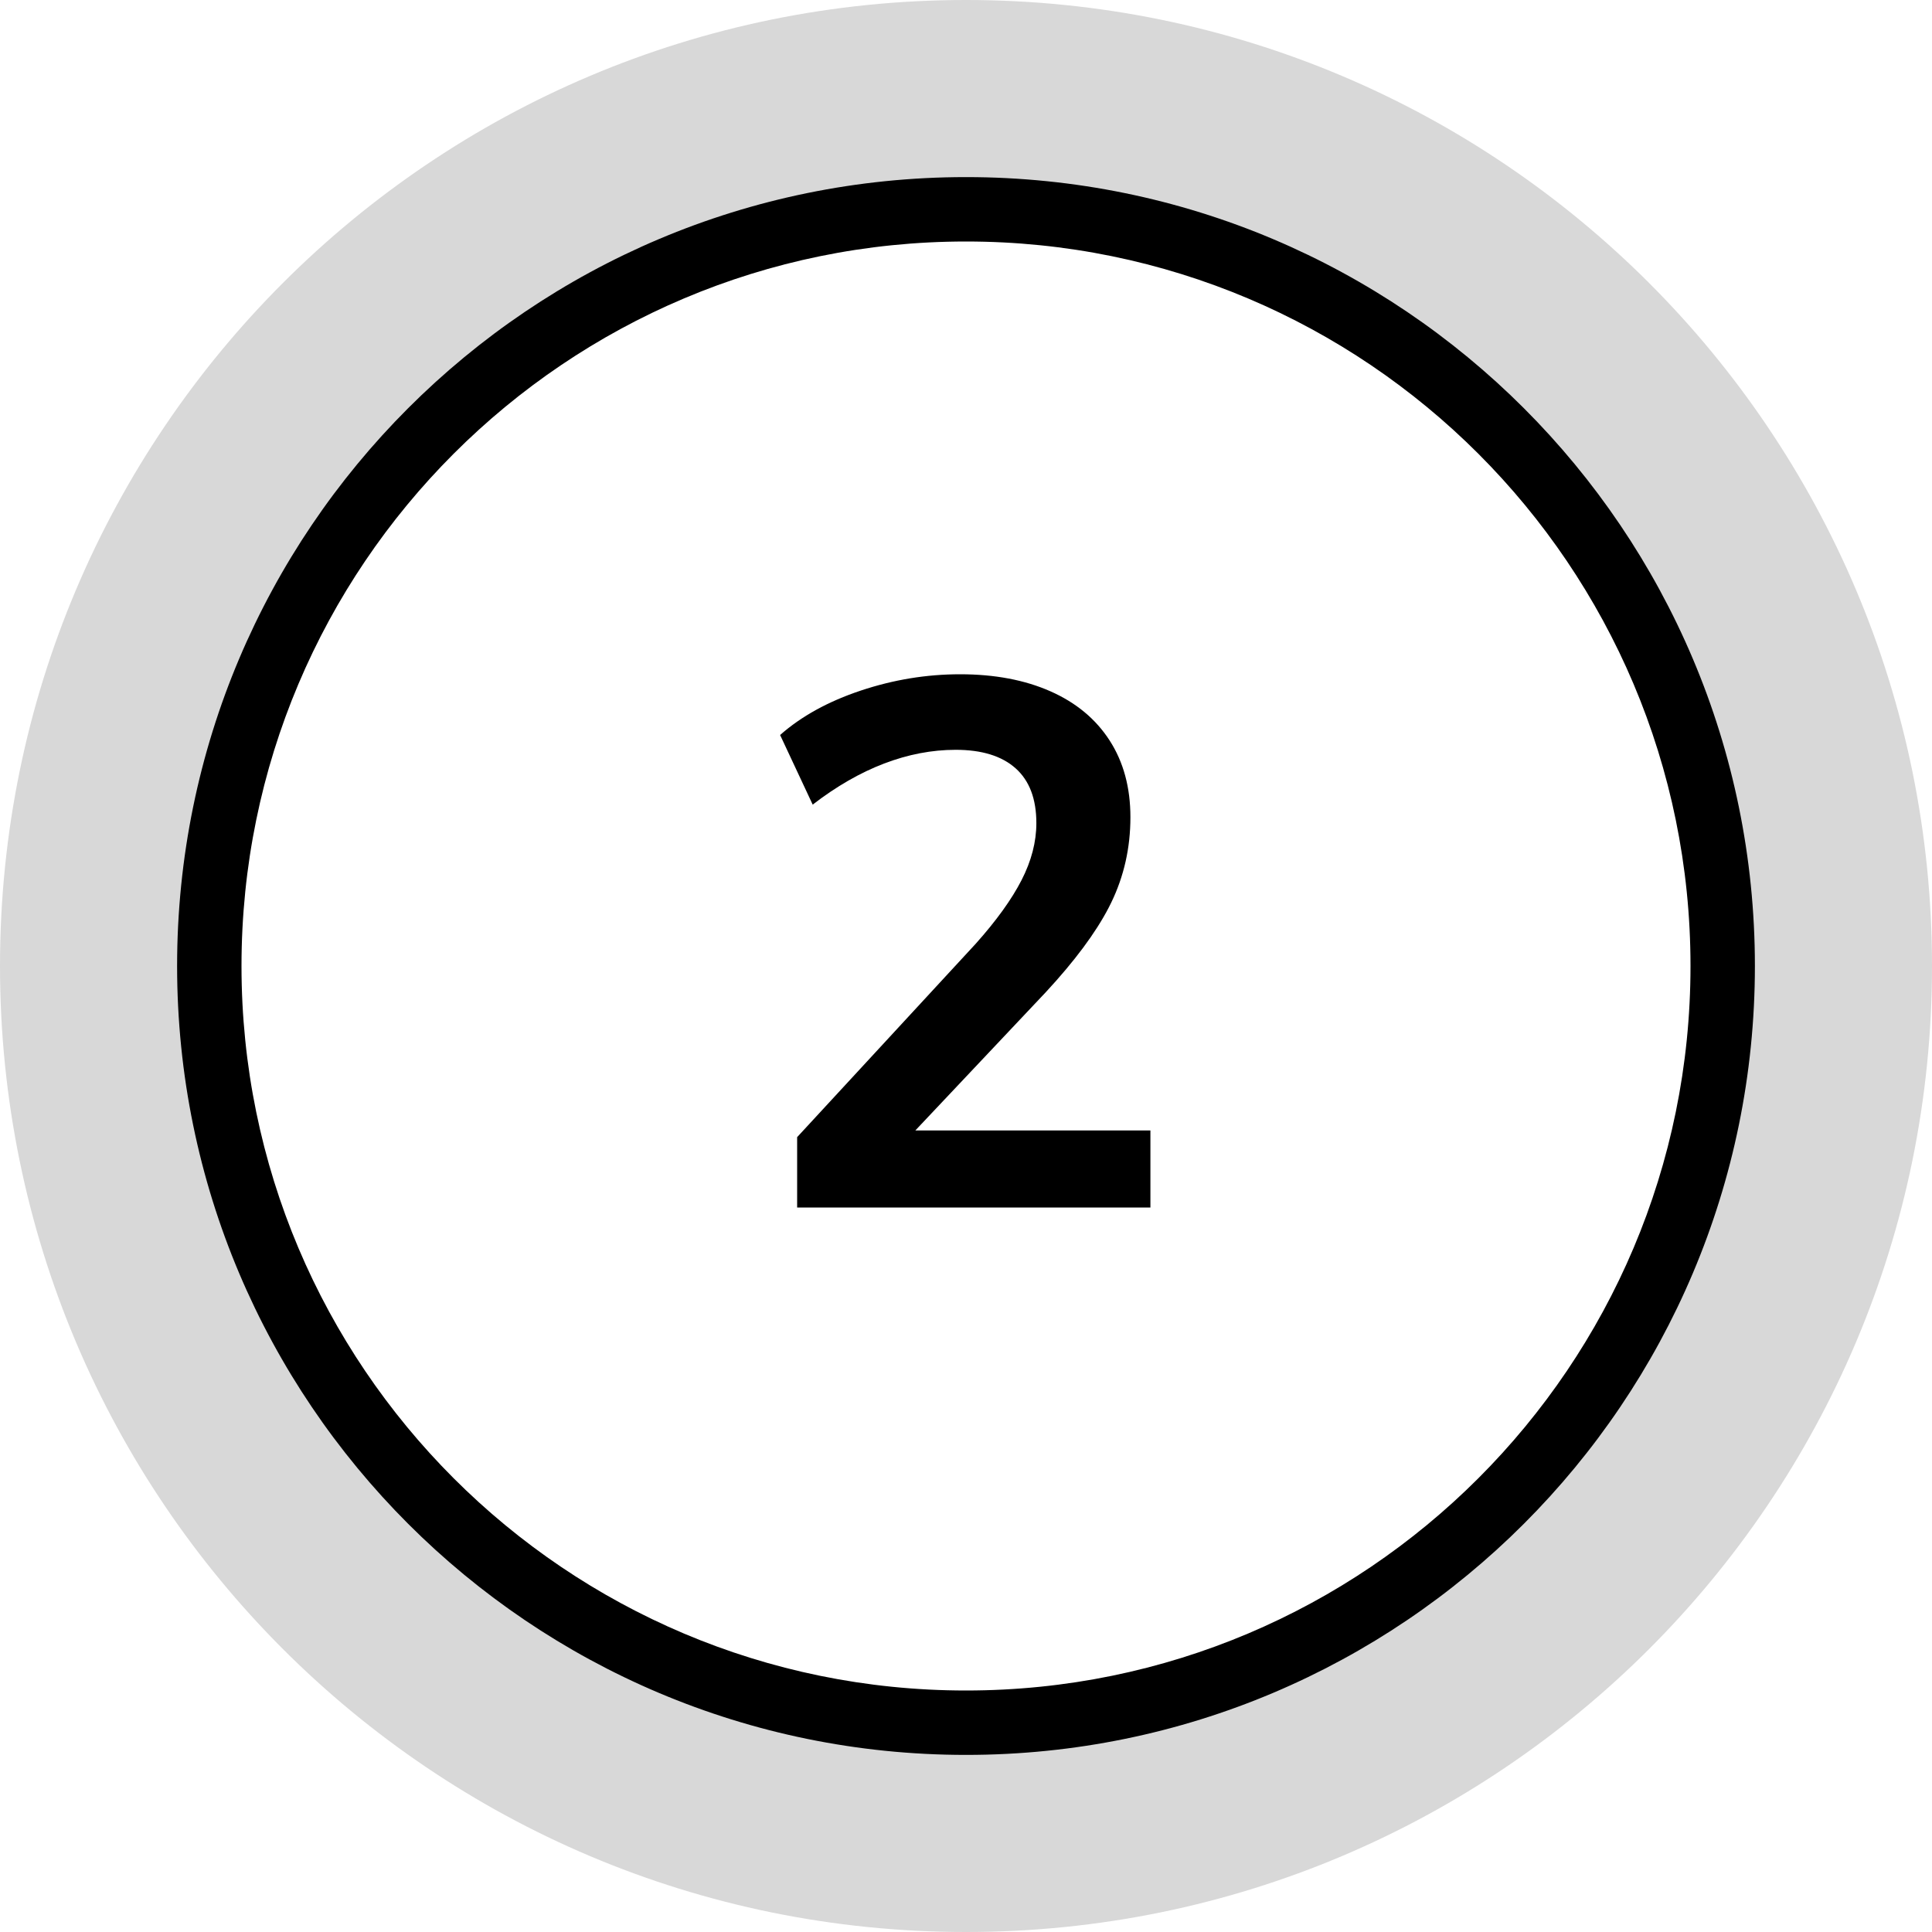
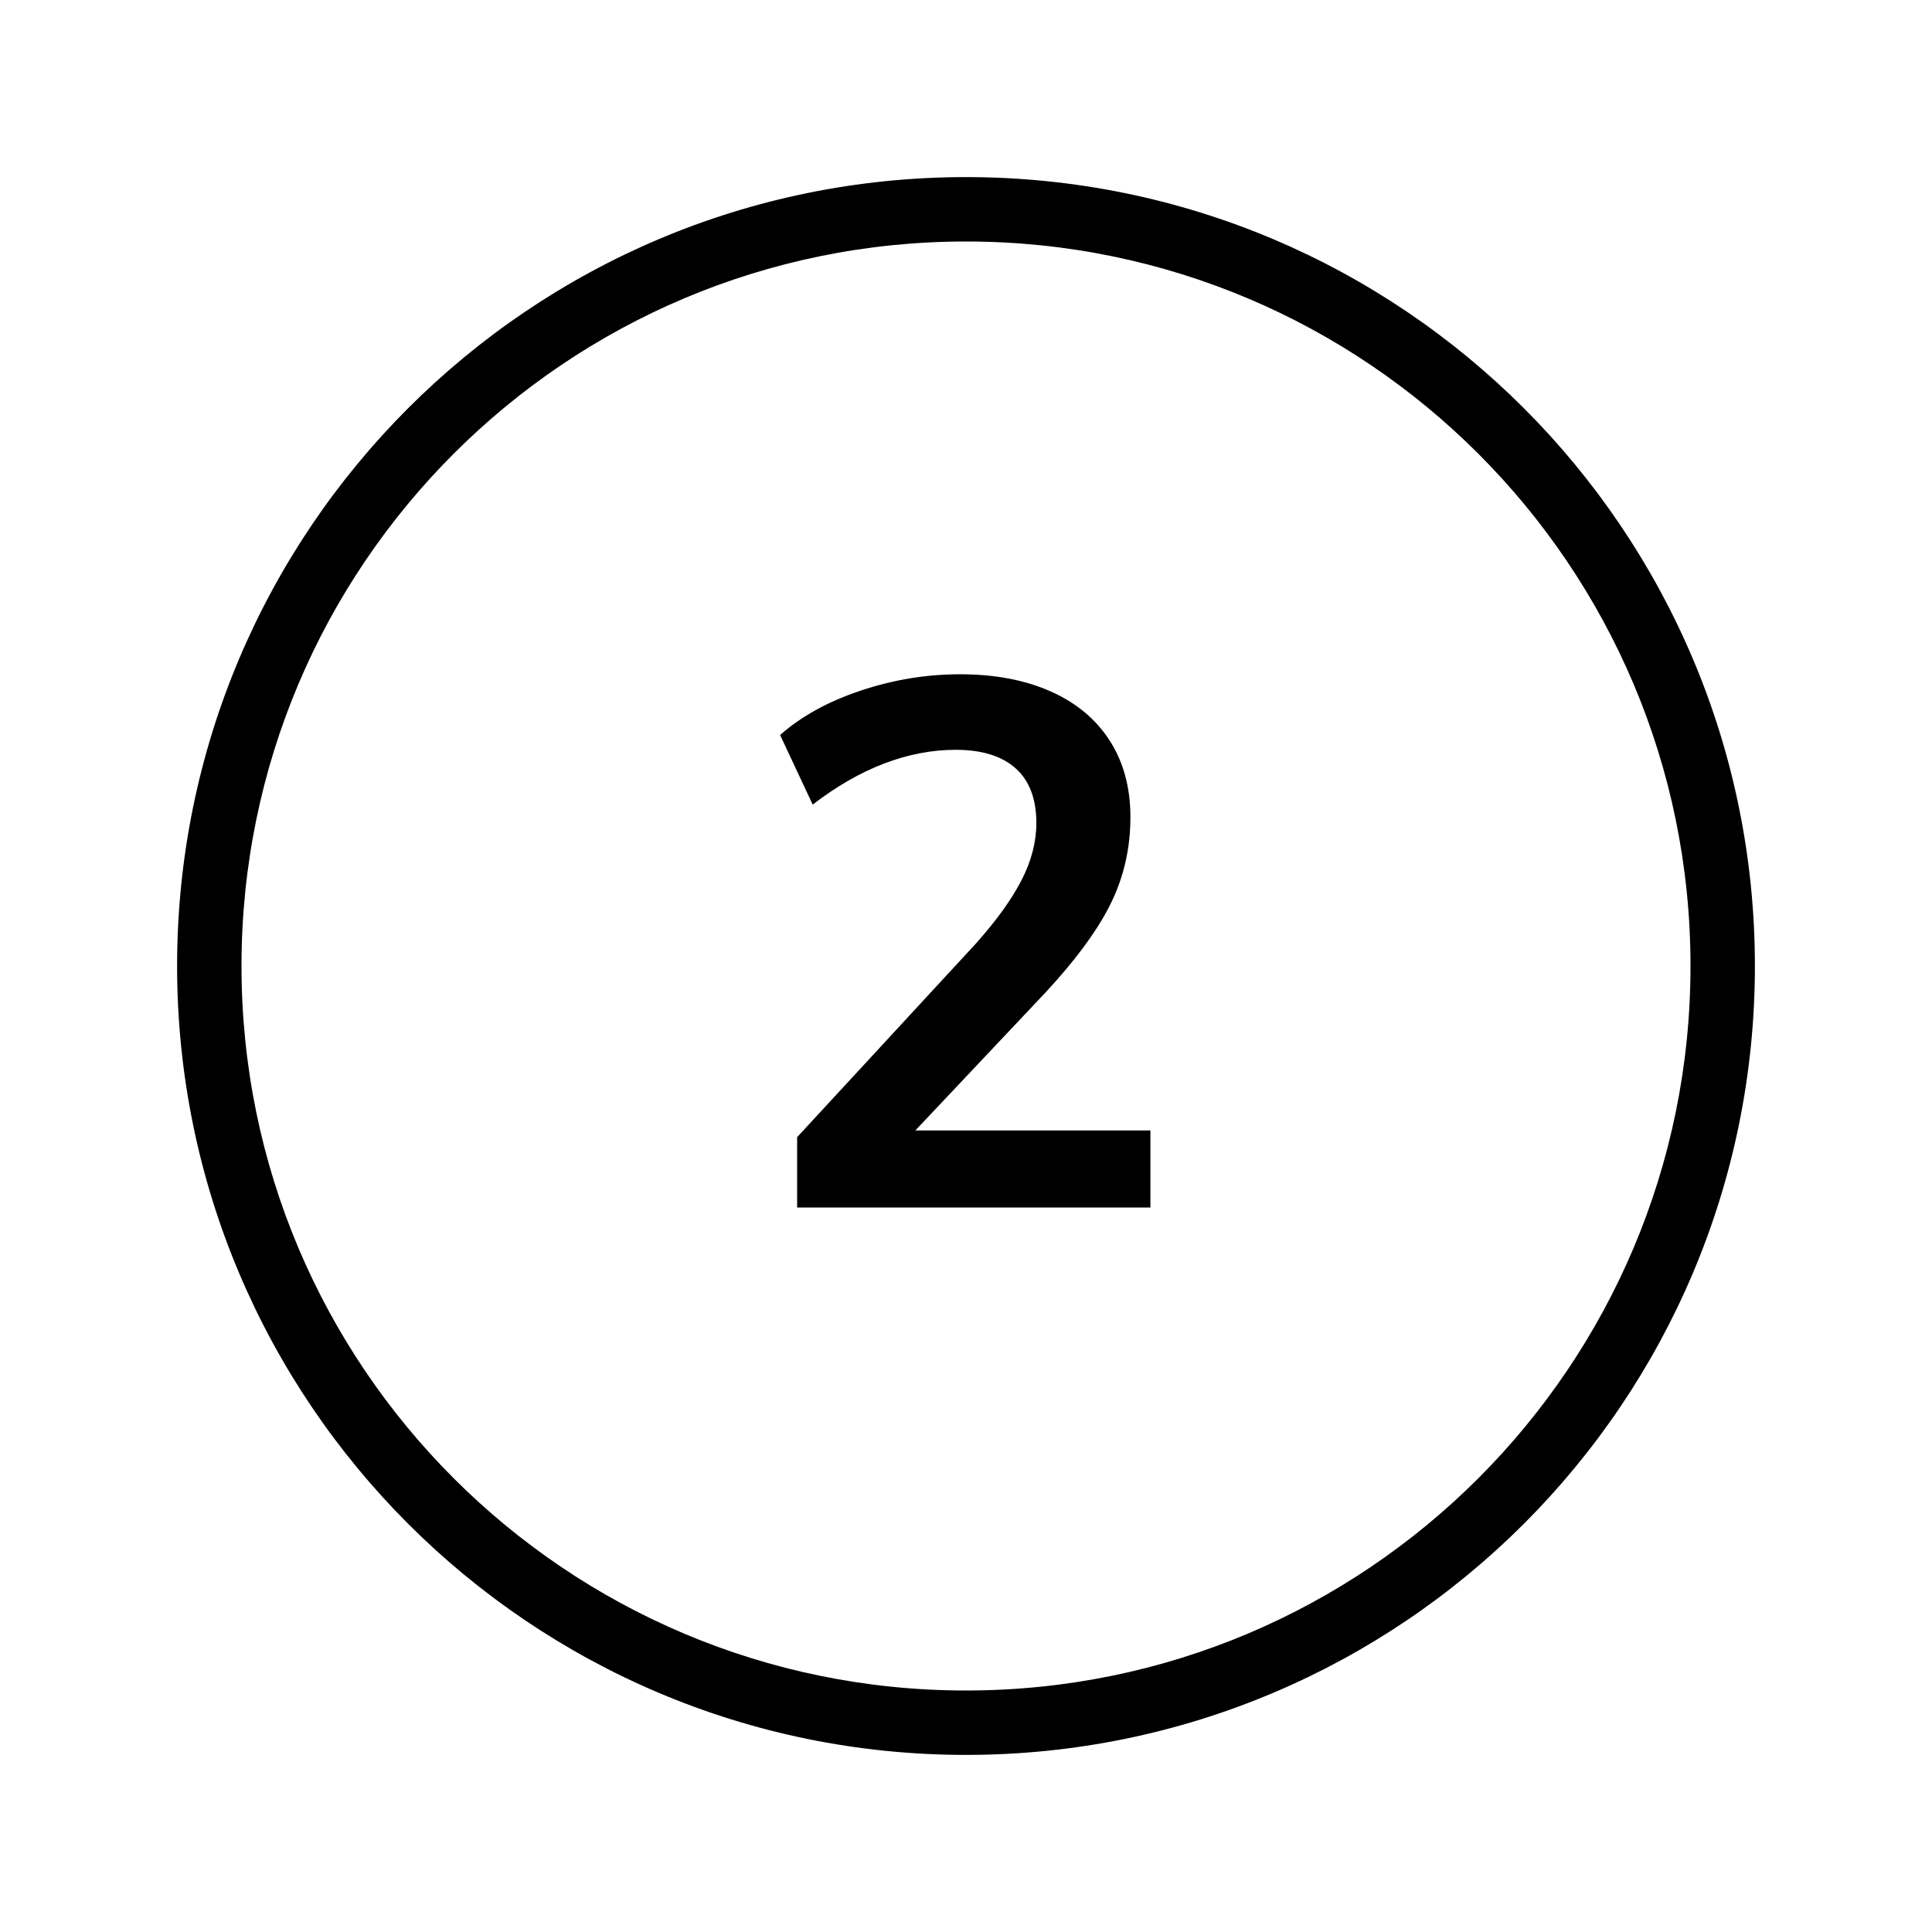
<svg xmlns="http://www.w3.org/2000/svg" width="120px" height="120px" viewBox="0 0 120 120" version="1.1">
  <title>benefiti-dve-kutije-za-posteljinu</title>
  <g id="Page-1" stroke="none" stroke-width="1" fill="none" fill-rule="evenodd">
    <g id="Benefiti-flat" transform="translate(-255, -564)">
      <g id="Mask" transform="translate(255, 564)">
-         <path d="M60,0 C93.137,0 120,26.863 120,60 C120,93.137 93.137,120 60,120 C26.863,120 0,93.137 0,60 C0,26.863 26.863,0 60,0 Z M60,13 C34.043,13 13,34.043 13,60 C13,85.957 34.043,107 60,107 C85.957,107 107,85.957 107,60 C107,34.043 85.957,13 60,13 Z" id="Combined-Shape" fill="#D8D8D8" />
        <path d="M60,11 C32.938,11 11,32.938 11,60 C11,87.062 32.938,109 60,109 C87.062,109 109,87.062 109,60 C109,32.938 87.062,11 60,11 Z M60,15 C84.853,15 105,35.147 105,60 C105,84.853 84.853,105 60,105 C35.147,105 15,84.853 15,60 C15,35.147 35.147,15 60,15 Z" id="Mask-Copy" fill="#000000" fill-rule="nonzero" />
        <path d="M71.454,75 L71.454,70.216 L56.852,70.216 L64.968,61.614 C66.751,59.688 68.048,57.943 68.86,56.381 L69.016,56.071 C69.813,54.43 70.212,52.659 70.212,50.758 C70.212,48.918 69.783,47.331 68.924,45.997 C68.065,44.663 66.839,43.643 65.244,42.938 C63.649,42.233 61.779,41.88 59.632,41.88 C57.547,41.88 55.492,42.217 53.468,42.892 C51.444,43.567 49.773,44.487 48.454,45.652 L48.454,45.652 L50.478,49.976 C51.95,48.841 53.43,47.99 54.917,47.423 C56.404,46.856 57.884,46.572 59.356,46.572 C60.981,46.572 62.223,46.955 63.082,47.722 C63.941,48.489 64.37,49.623 64.37,51.126 C64.37,52.291 64.063,53.472 63.45,54.668 C62.837,55.864 61.886,57.183 60.598,58.624 L60.598,58.624 L49.512,70.63 L49.512,75 L71.454,75 Z" id="2" fill="#000000" fill-rule="nonzero" />
      </g>
    </g>
  </g>
</svg>